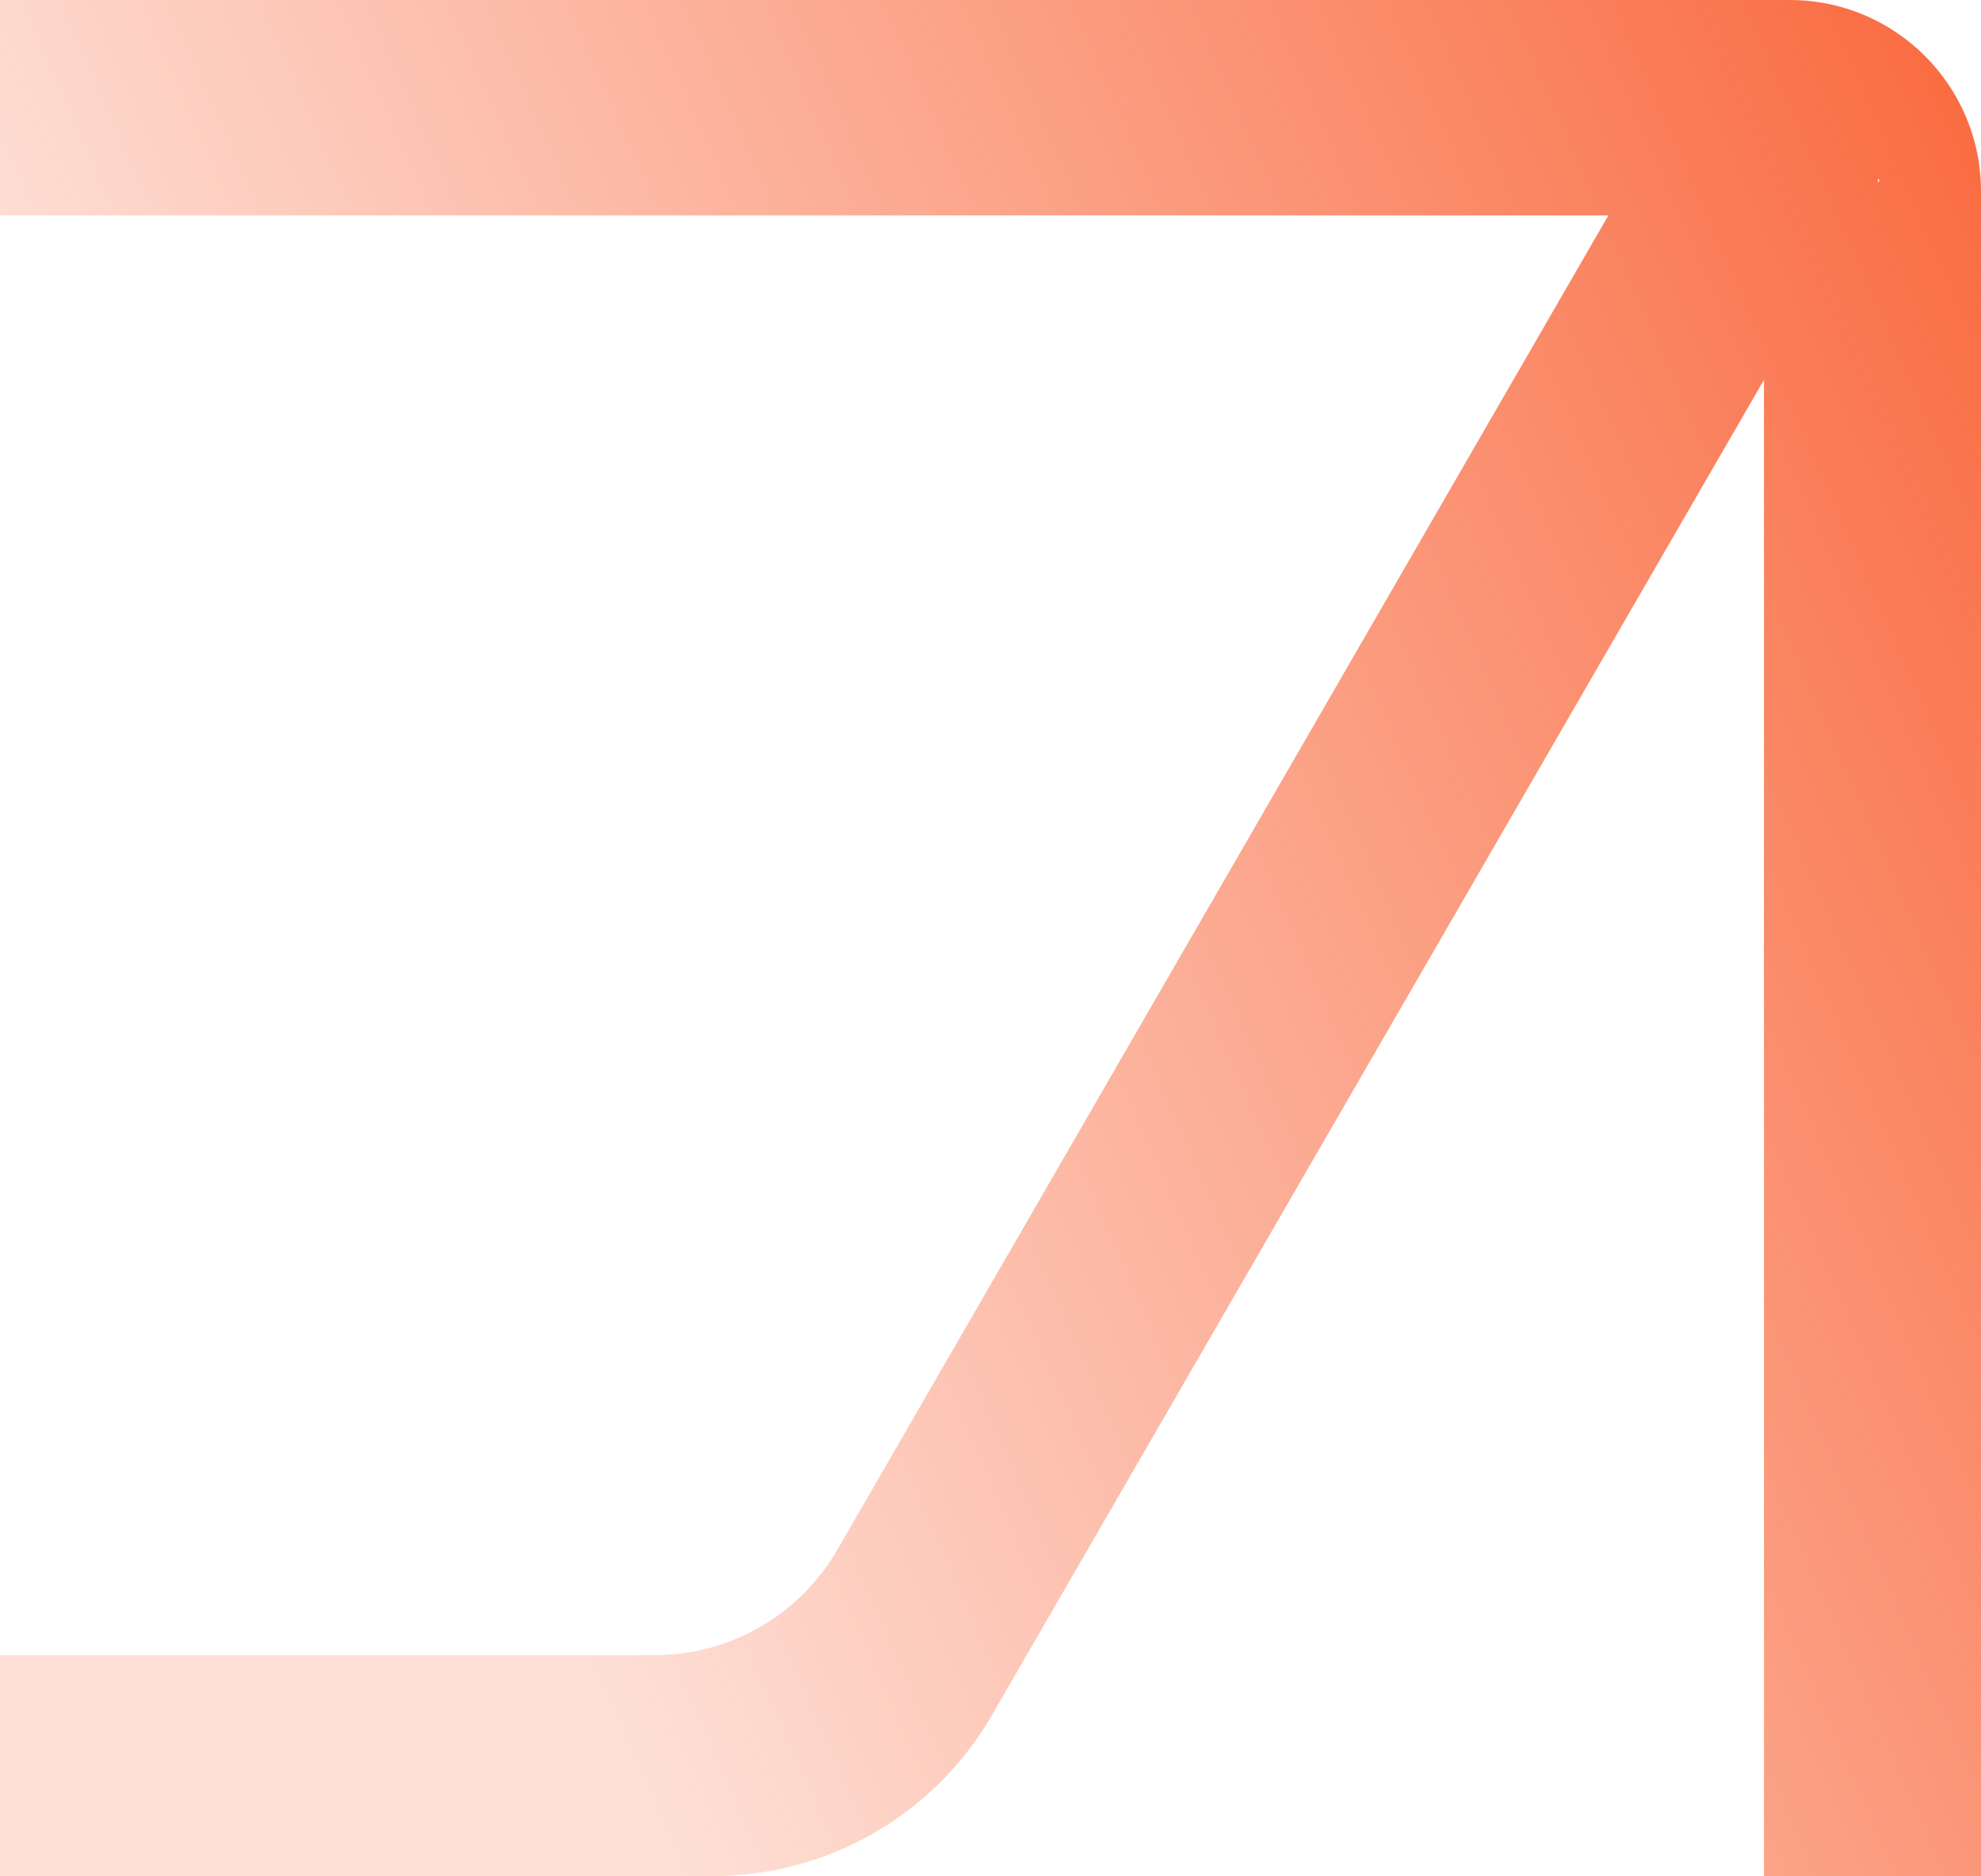
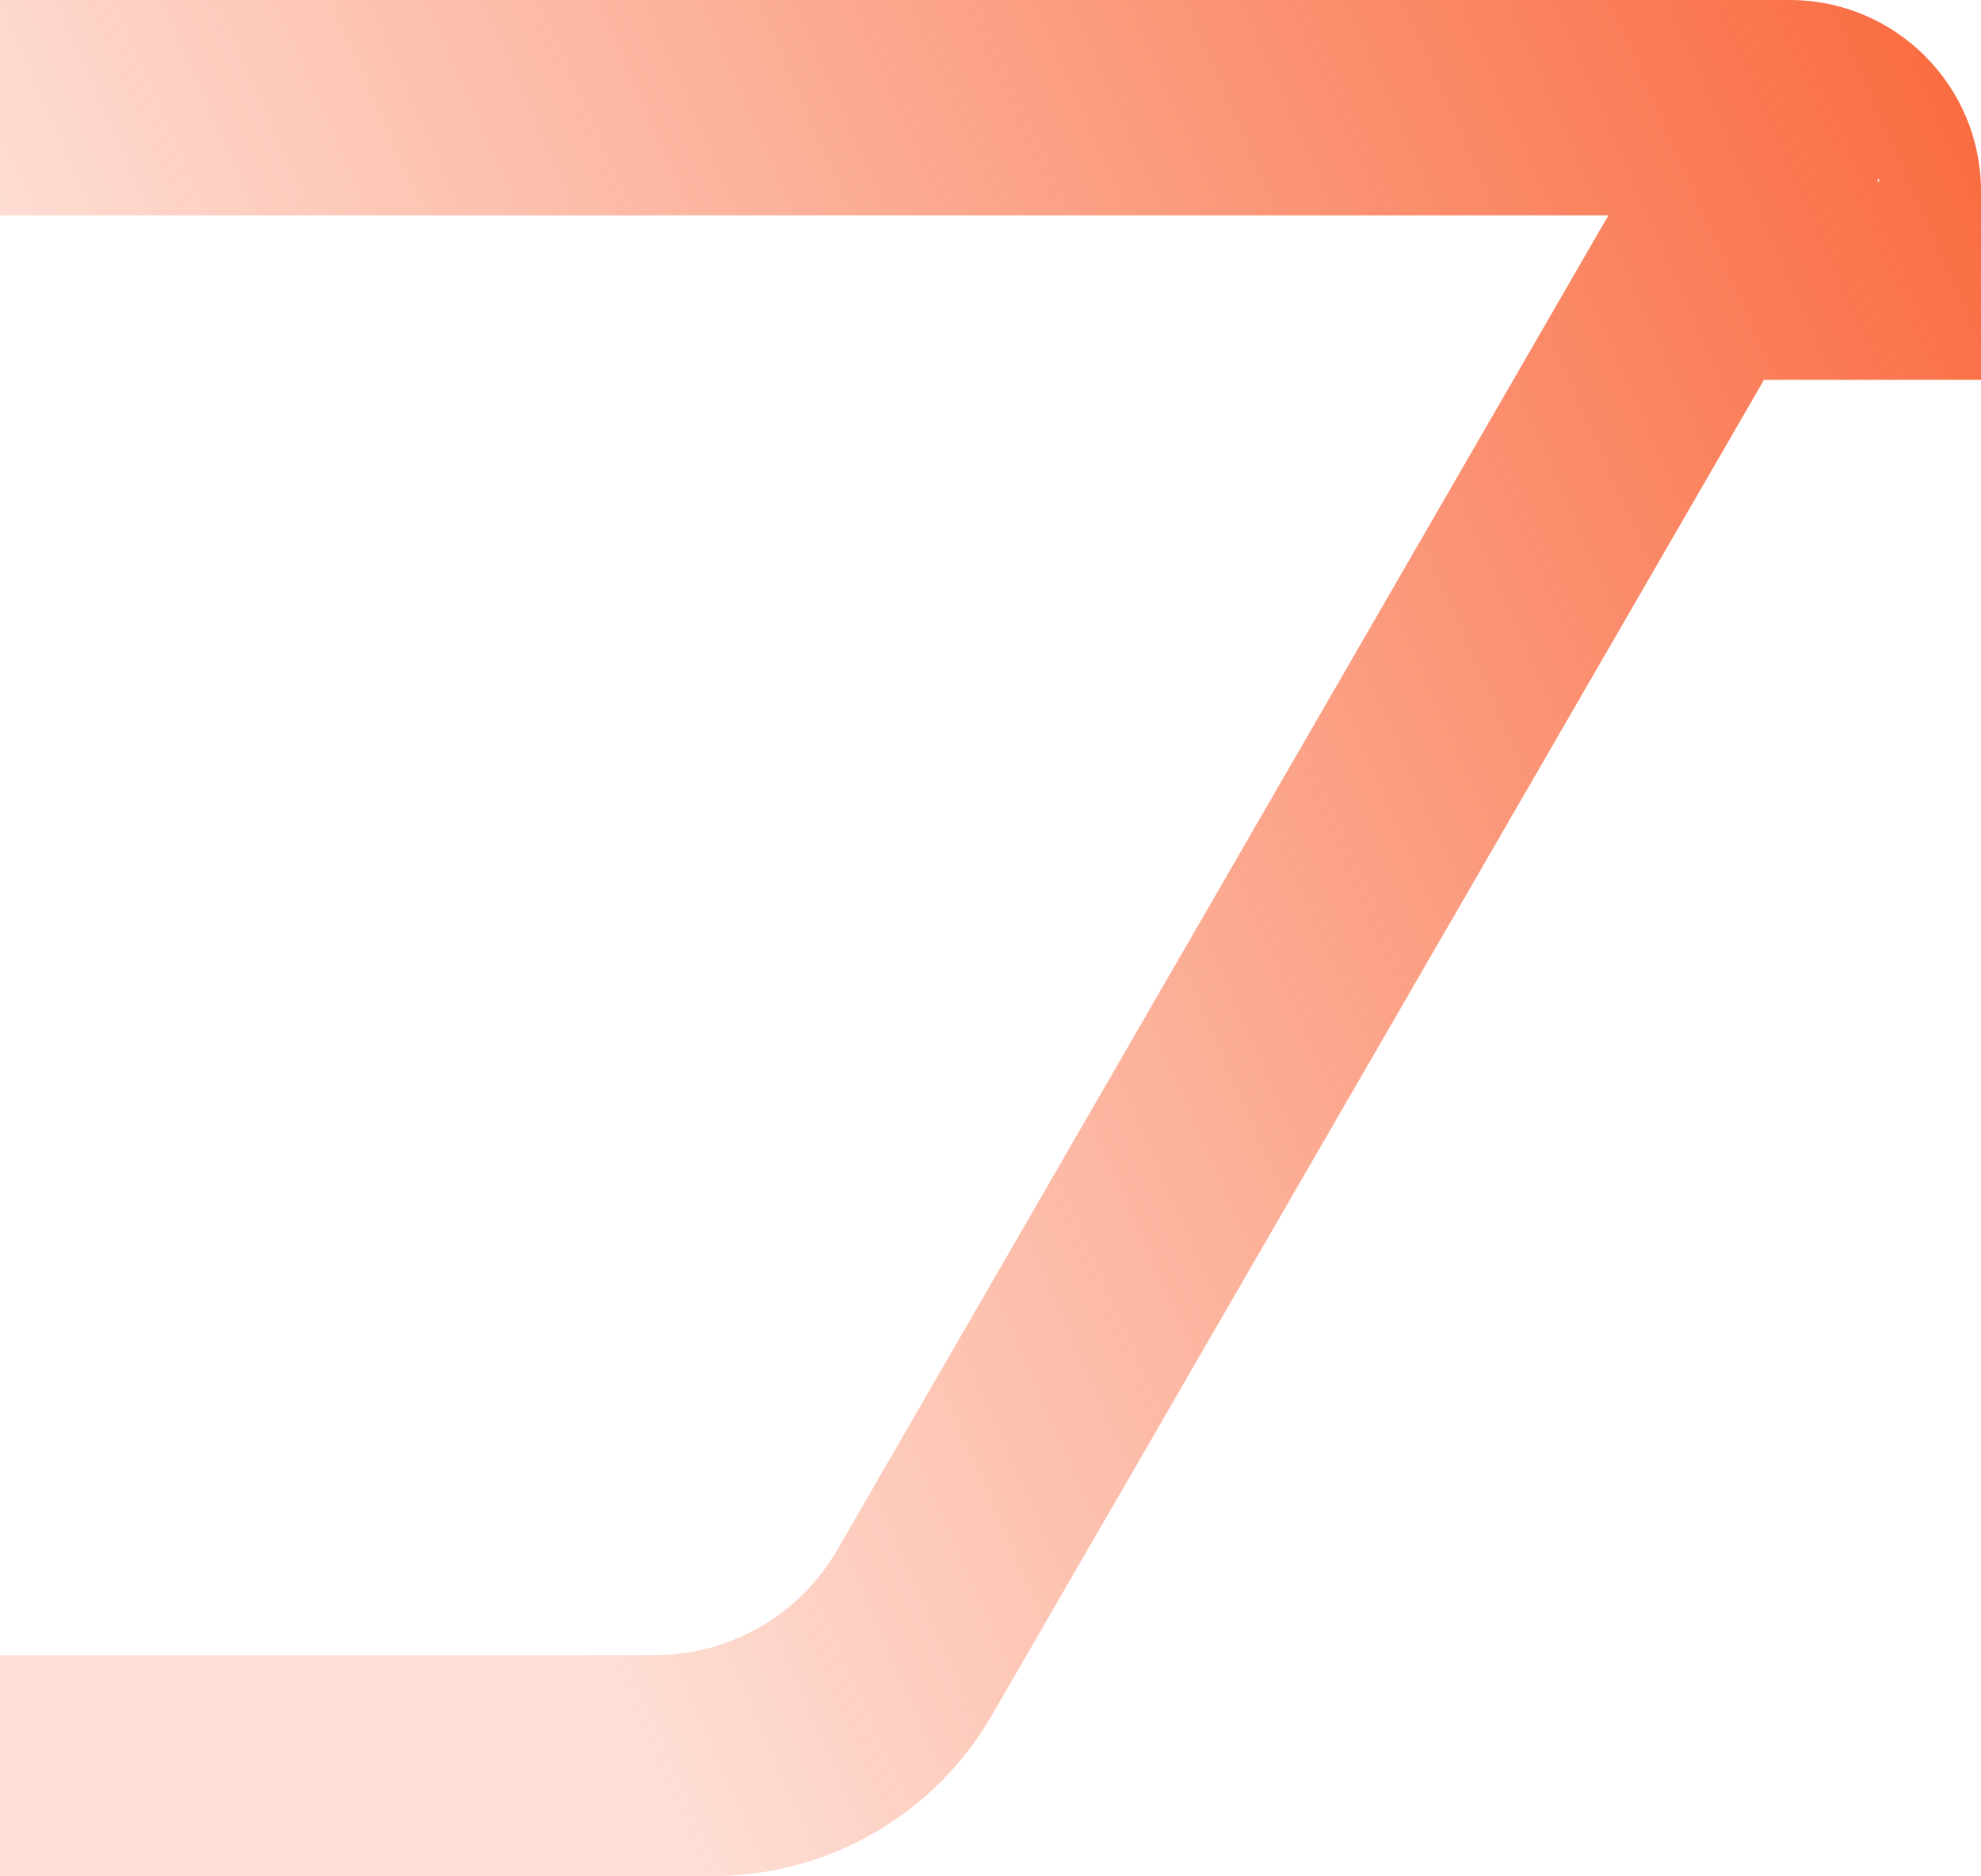
<svg xmlns="http://www.w3.org/2000/svg" width="76" height="72" viewBox="0 0 76 72" fill="none">
-   <path d="M0 0V8.264H61.706L32.127 59.464C30.682 61.97 28.009 63.513 25.112 63.513H0V72L27.356 71.99C31.77 71.99 35.847 69.634 38.054 65.817L67.674 14.576V72H76V7.337C76 3.283 72.715 0 68.659 0H0ZM72.042 7.021V6.866L72.109 6.907L72.042 7.021Z" fill="url(#paint0_linear_62_106)" />
+   <path d="M0 0V8.264H61.706L32.127 59.464C30.682 61.97 28.009 63.513 25.112 63.513H0V72L27.356 71.99C31.77 71.99 35.847 69.634 38.054 65.817L67.674 14.576H76V7.337C76 3.283 72.715 0 68.659 0H0ZM72.042 7.021V6.866L72.109 6.907L72.042 7.021Z" fill="url(#paint0_linear_62_106)" />
  <defs>
    <linearGradient id="paint0_linear_62_106" x1="79.269" y1="-1.517" x2="7.598" y2="30.071" gradientUnits="userSpaceOnUse">
      <stop stop-color="#F96336" />
      <stop offset="1" stop-color="#F96336" stop-opacity="0.2" />
    </linearGradient>
  </defs>
</svg>